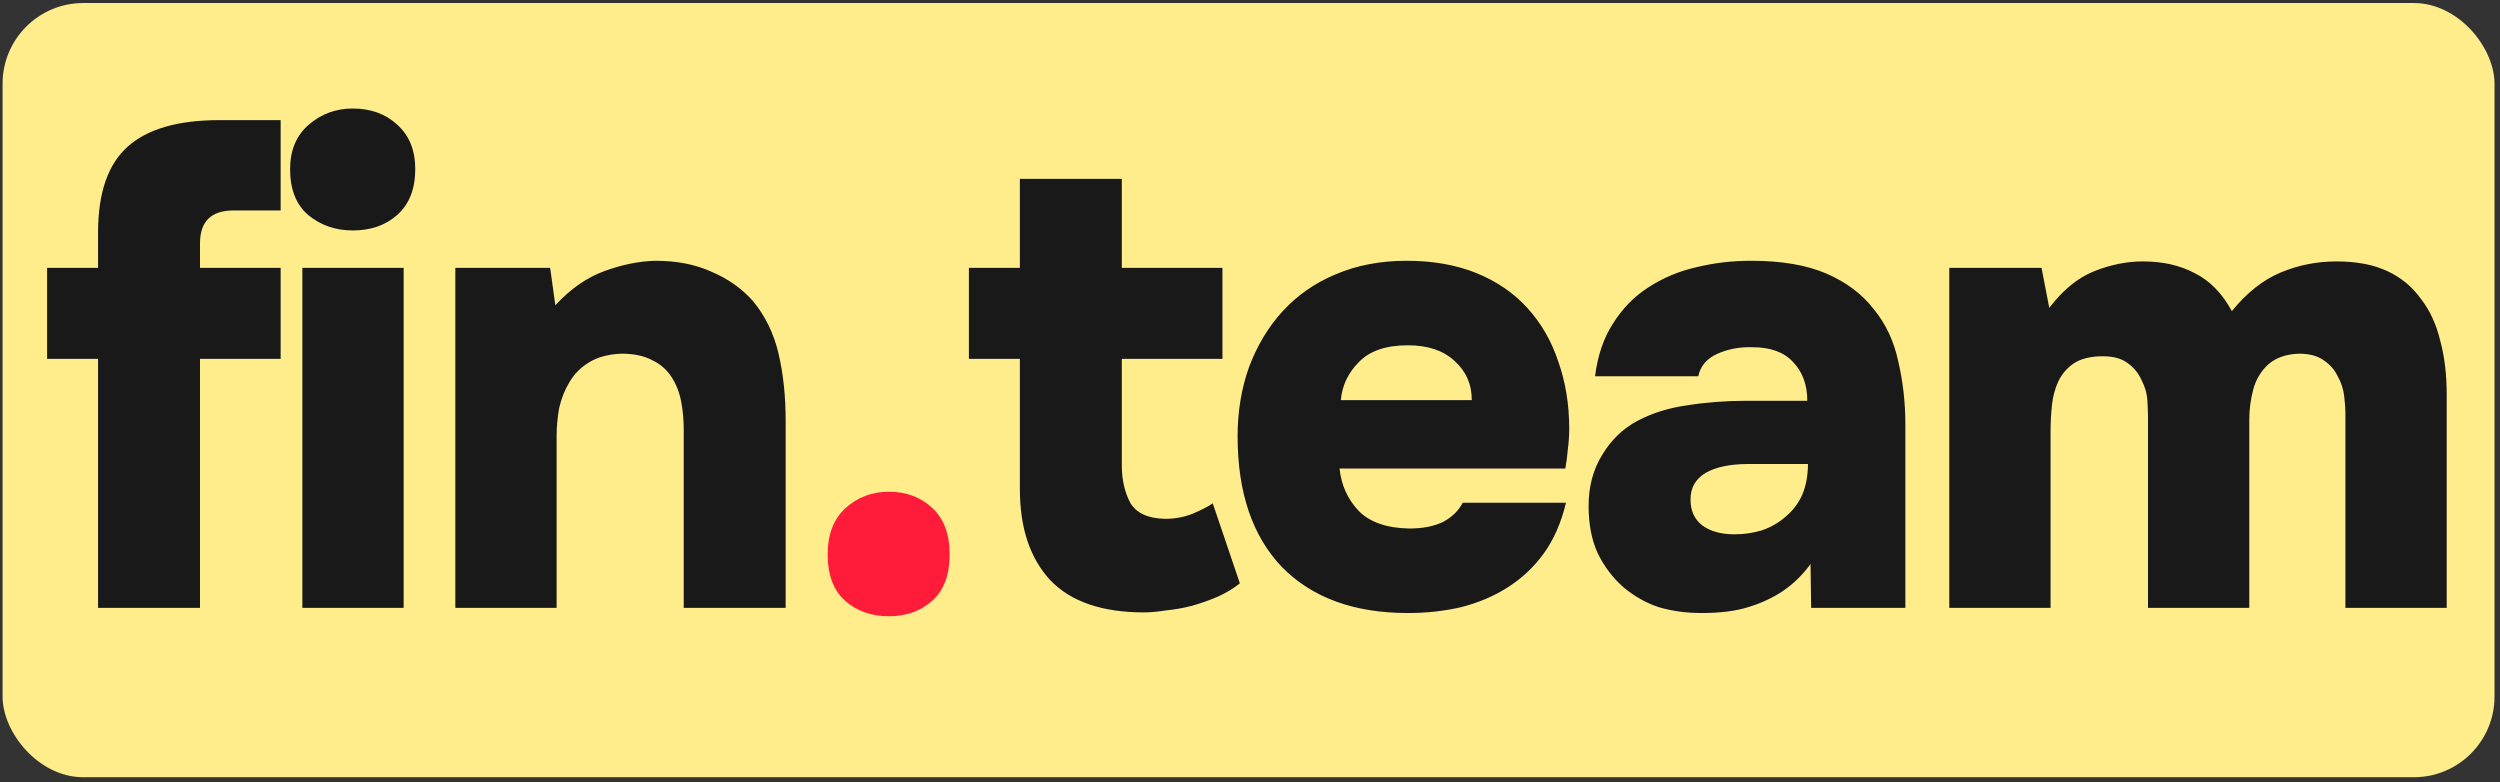
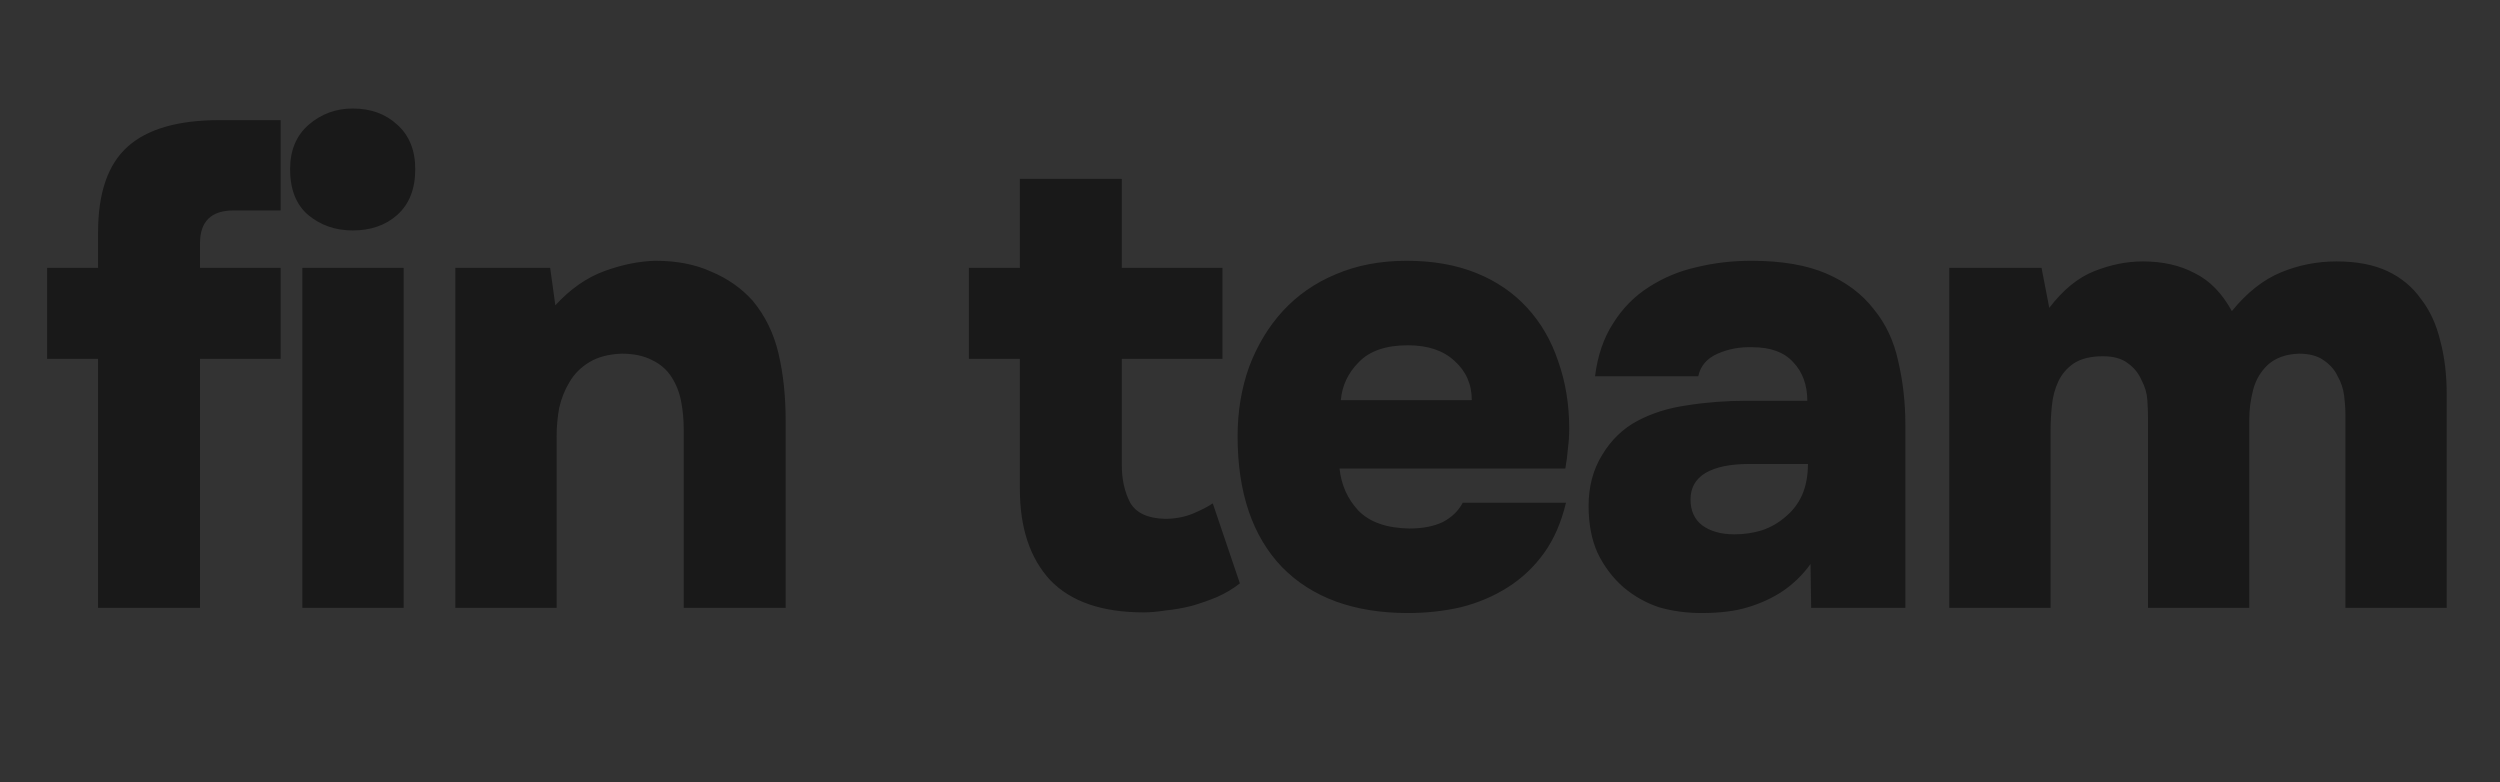
<svg xmlns="http://www.w3.org/2000/svg" width="310" height="97" viewBox="0 0 310 97" fill="none">
  <rect x="0" y="0" width="310" height="97" fill="#333333" stroke="none" />
-   <rect x="0.32" y="0.376" width="309" height="96" rx="10" fill="#FFEC8B" />
  <path d="M34.8 33.216V44.496H24.8V75.376H12.16V44.496H5.84V33.216H12.16V28.816C12.16 23.909 13.387 20.363 15.84 18.176C18.294 15.989 22.08 14.896 27.2 14.896H34.8V26.096H28.96C26.187 26.096 24.8 27.456 24.8 30.176V33.216H34.8ZM43.732 13.456C45.972 13.456 47.812 14.123 49.252 15.456C50.745 16.789 51.492 18.629 51.492 20.976C51.492 23.429 50.745 25.323 49.252 26.656C47.812 27.936 45.972 28.576 43.732 28.576C41.599 28.576 39.759 27.936 38.212 26.656C36.719 25.376 35.972 23.483 35.972 20.976C35.972 18.629 36.745 16.789 38.292 15.456C39.839 14.123 41.652 13.456 43.732 13.456ZM50.052 75.376H37.492V33.216H50.052V75.376ZM68.861 37.856C70.728 35.829 72.754 34.416 74.941 33.616C77.128 32.816 79.234 32.389 81.261 32.336C83.928 32.336 86.248 32.789 88.221 33.696C90.248 34.549 91.954 35.749 93.341 37.296C94.888 39.163 95.954 41.349 96.541 43.856C97.128 46.363 97.421 49.136 97.421 52.176V75.376H84.781V53.216C84.781 52.043 84.674 50.896 84.461 49.776C84.248 48.656 83.848 47.643 83.261 46.736C82.674 45.829 81.874 45.136 80.861 44.656C79.848 44.123 78.594 43.856 77.101 43.856C75.501 43.909 74.168 44.256 73.101 44.896C72.034 45.536 71.208 46.363 70.621 47.376C70.034 48.336 69.608 49.403 69.341 50.576C69.128 51.749 69.021 52.923 69.021 54.096V75.376H56.461V33.216H68.221L68.861 37.856ZM144.464 64.336C145.691 64.336 146.837 64.123 147.904 63.696C149.024 63.216 149.851 62.789 150.384 62.416L153.744 72.336C152.944 72.976 152.011 73.536 150.944 74.016C149.931 74.443 148.864 74.816 147.744 75.136C146.677 75.403 145.611 75.589 144.544 75.696C143.531 75.856 142.624 75.936 141.824 75.936C136.651 75.936 132.784 74.603 130.224 71.936C127.717 69.216 126.464 65.456 126.464 60.656V44.496H120.144V33.216H126.464V22.176H139.104V33.216H151.584V44.496H139.104V57.696C139.104 59.456 139.451 61.003 140.144 62.336C140.891 63.616 142.331 64.283 144.464 64.336ZM174.742 65.536C176.396 65.536 177.782 65.269 178.902 64.736C180.022 64.149 180.849 63.349 181.382 62.336H194.182C193.596 64.789 192.689 66.869 191.462 68.576C190.236 70.283 188.742 71.696 186.982 72.816C185.222 73.936 183.276 74.763 181.142 75.296C179.062 75.776 176.876 76.016 174.582 76.016C167.916 76.016 162.716 74.123 158.982 70.336C155.302 66.496 153.462 61.083 153.462 54.096C153.462 51.003 153.942 48.123 154.902 45.456C155.916 42.789 157.302 40.496 159.062 38.576C160.876 36.603 163.062 35.083 165.622 34.016C168.236 32.896 171.169 32.336 174.422 32.336C177.676 32.336 180.556 32.843 183.062 33.856C185.569 34.869 187.676 36.309 189.382 38.176C191.089 40.043 192.369 42.256 193.222 44.816C194.129 47.376 194.582 50.149 194.582 53.136C194.582 53.989 194.529 54.816 194.422 55.616C194.369 56.363 194.262 57.189 194.102 58.096H166.102C166.316 60.123 167.089 61.856 168.422 63.296C169.809 64.736 171.916 65.483 174.742 65.536ZM182.502 49.616C182.502 47.643 181.782 46.016 180.342 44.736C178.956 43.456 177.036 42.816 174.582 42.816C171.862 42.816 169.836 43.509 168.502 44.896C167.169 46.229 166.422 47.803 166.262 49.616H182.502ZM224.585 75.376L224.505 69.936C223.545 71.269 222.398 72.389 221.065 73.296C219.785 74.149 218.345 74.816 216.745 75.296C215.198 75.776 213.278 76.016 210.985 76.016C209.118 76.016 207.358 75.776 205.705 75.296C204.105 74.763 202.638 73.936 201.305 72.816C199.971 71.643 198.905 70.229 198.105 68.576C197.358 66.923 196.985 64.976 196.985 62.736C196.985 60.336 197.545 58.229 198.665 56.416C199.785 54.549 201.251 53.136 203.065 52.176C204.878 51.216 206.931 50.576 209.225 50.256C211.571 49.883 214.025 49.696 216.585 49.696H224.105C224.105 47.723 223.518 46.123 222.345 44.896C221.225 43.669 219.545 43.056 217.305 43.056C215.758 43.003 214.318 43.269 212.985 43.856C211.651 44.443 210.851 45.376 210.585 46.656H197.785C198.105 44.096 198.851 41.909 200.025 40.096C201.198 38.229 202.665 36.736 204.425 35.616C206.238 34.443 208.211 33.616 210.345 33.136C212.531 32.603 214.798 32.336 217.145 32.336C220.931 32.336 224.051 32.869 226.505 33.936C228.958 35.003 230.905 36.469 232.345 38.336C233.838 40.149 234.851 42.309 235.385 44.816C235.971 47.323 236.265 49.936 236.265 52.656V75.376H224.585ZM224.185 57.536H216.825C214.531 57.536 212.745 57.909 211.465 58.656C210.238 59.403 209.625 60.496 209.625 61.936C209.625 63.323 210.105 64.389 211.065 65.136C212.078 65.883 213.411 66.256 215.065 66.256C216.238 66.256 217.358 66.096 218.425 65.776C219.545 65.403 220.531 64.843 221.385 64.096C222.291 63.349 222.985 62.443 223.465 61.376C223.945 60.256 224.185 58.976 224.185 57.536ZM254.111 38.176C255.818 35.936 257.684 34.416 259.711 33.616C261.738 32.816 263.738 32.416 265.711 32.416C268.164 32.416 270.298 32.896 272.111 33.856C273.978 34.763 275.524 36.336 276.751 38.576C278.618 36.283 280.644 34.683 282.831 33.776C285.018 32.869 287.311 32.416 289.711 32.416C292.218 32.416 294.324 32.816 296.031 33.616C297.738 34.416 299.124 35.563 300.191 37.056C301.311 38.496 302.111 40.229 302.591 42.256C303.124 44.229 303.391 46.443 303.391 48.896V75.376H290.831V51.376C290.831 50.683 290.778 49.909 290.671 49.056C290.564 48.203 290.298 47.403 289.871 46.656C289.498 45.856 288.911 45.189 288.111 44.656C287.364 44.123 286.351 43.856 285.071 43.856C283.471 43.909 282.191 44.363 281.231 45.216C280.324 46.069 279.711 47.109 279.391 48.336C279.071 49.563 278.911 50.789 278.911 52.016V75.376H266.351V51.696C266.351 51.163 266.324 50.469 266.271 49.616C266.218 48.763 265.978 47.936 265.551 47.136C265.178 46.283 264.618 45.589 263.871 45.056C263.124 44.469 262.084 44.176 260.751 44.176C259.258 44.176 258.058 44.469 257.151 45.056C256.298 45.643 255.658 46.389 255.231 47.296C254.804 48.203 254.538 49.216 254.431 50.336C254.324 51.403 254.271 52.443 254.271 53.456V75.376H241.711V33.216H253.151L254.111 38.176Z" fill="#191919" />
-   <path d="M110.234 60.976C112.367 60.976 114.154 61.643 115.594 62.976C117.034 64.309 117.754 66.229 117.754 68.736C117.754 71.296 117.034 73.216 115.594 74.496C114.154 75.776 112.367 76.416 110.234 76.416C108.047 76.416 106.234 75.776 104.794 74.496C103.354 73.216 102.634 71.296 102.634 68.736C102.634 66.283 103.354 64.389 104.794 63.056C106.287 61.669 108.101 60.976 110.234 60.976Z" fill="#FF1B3A" />
</svg>